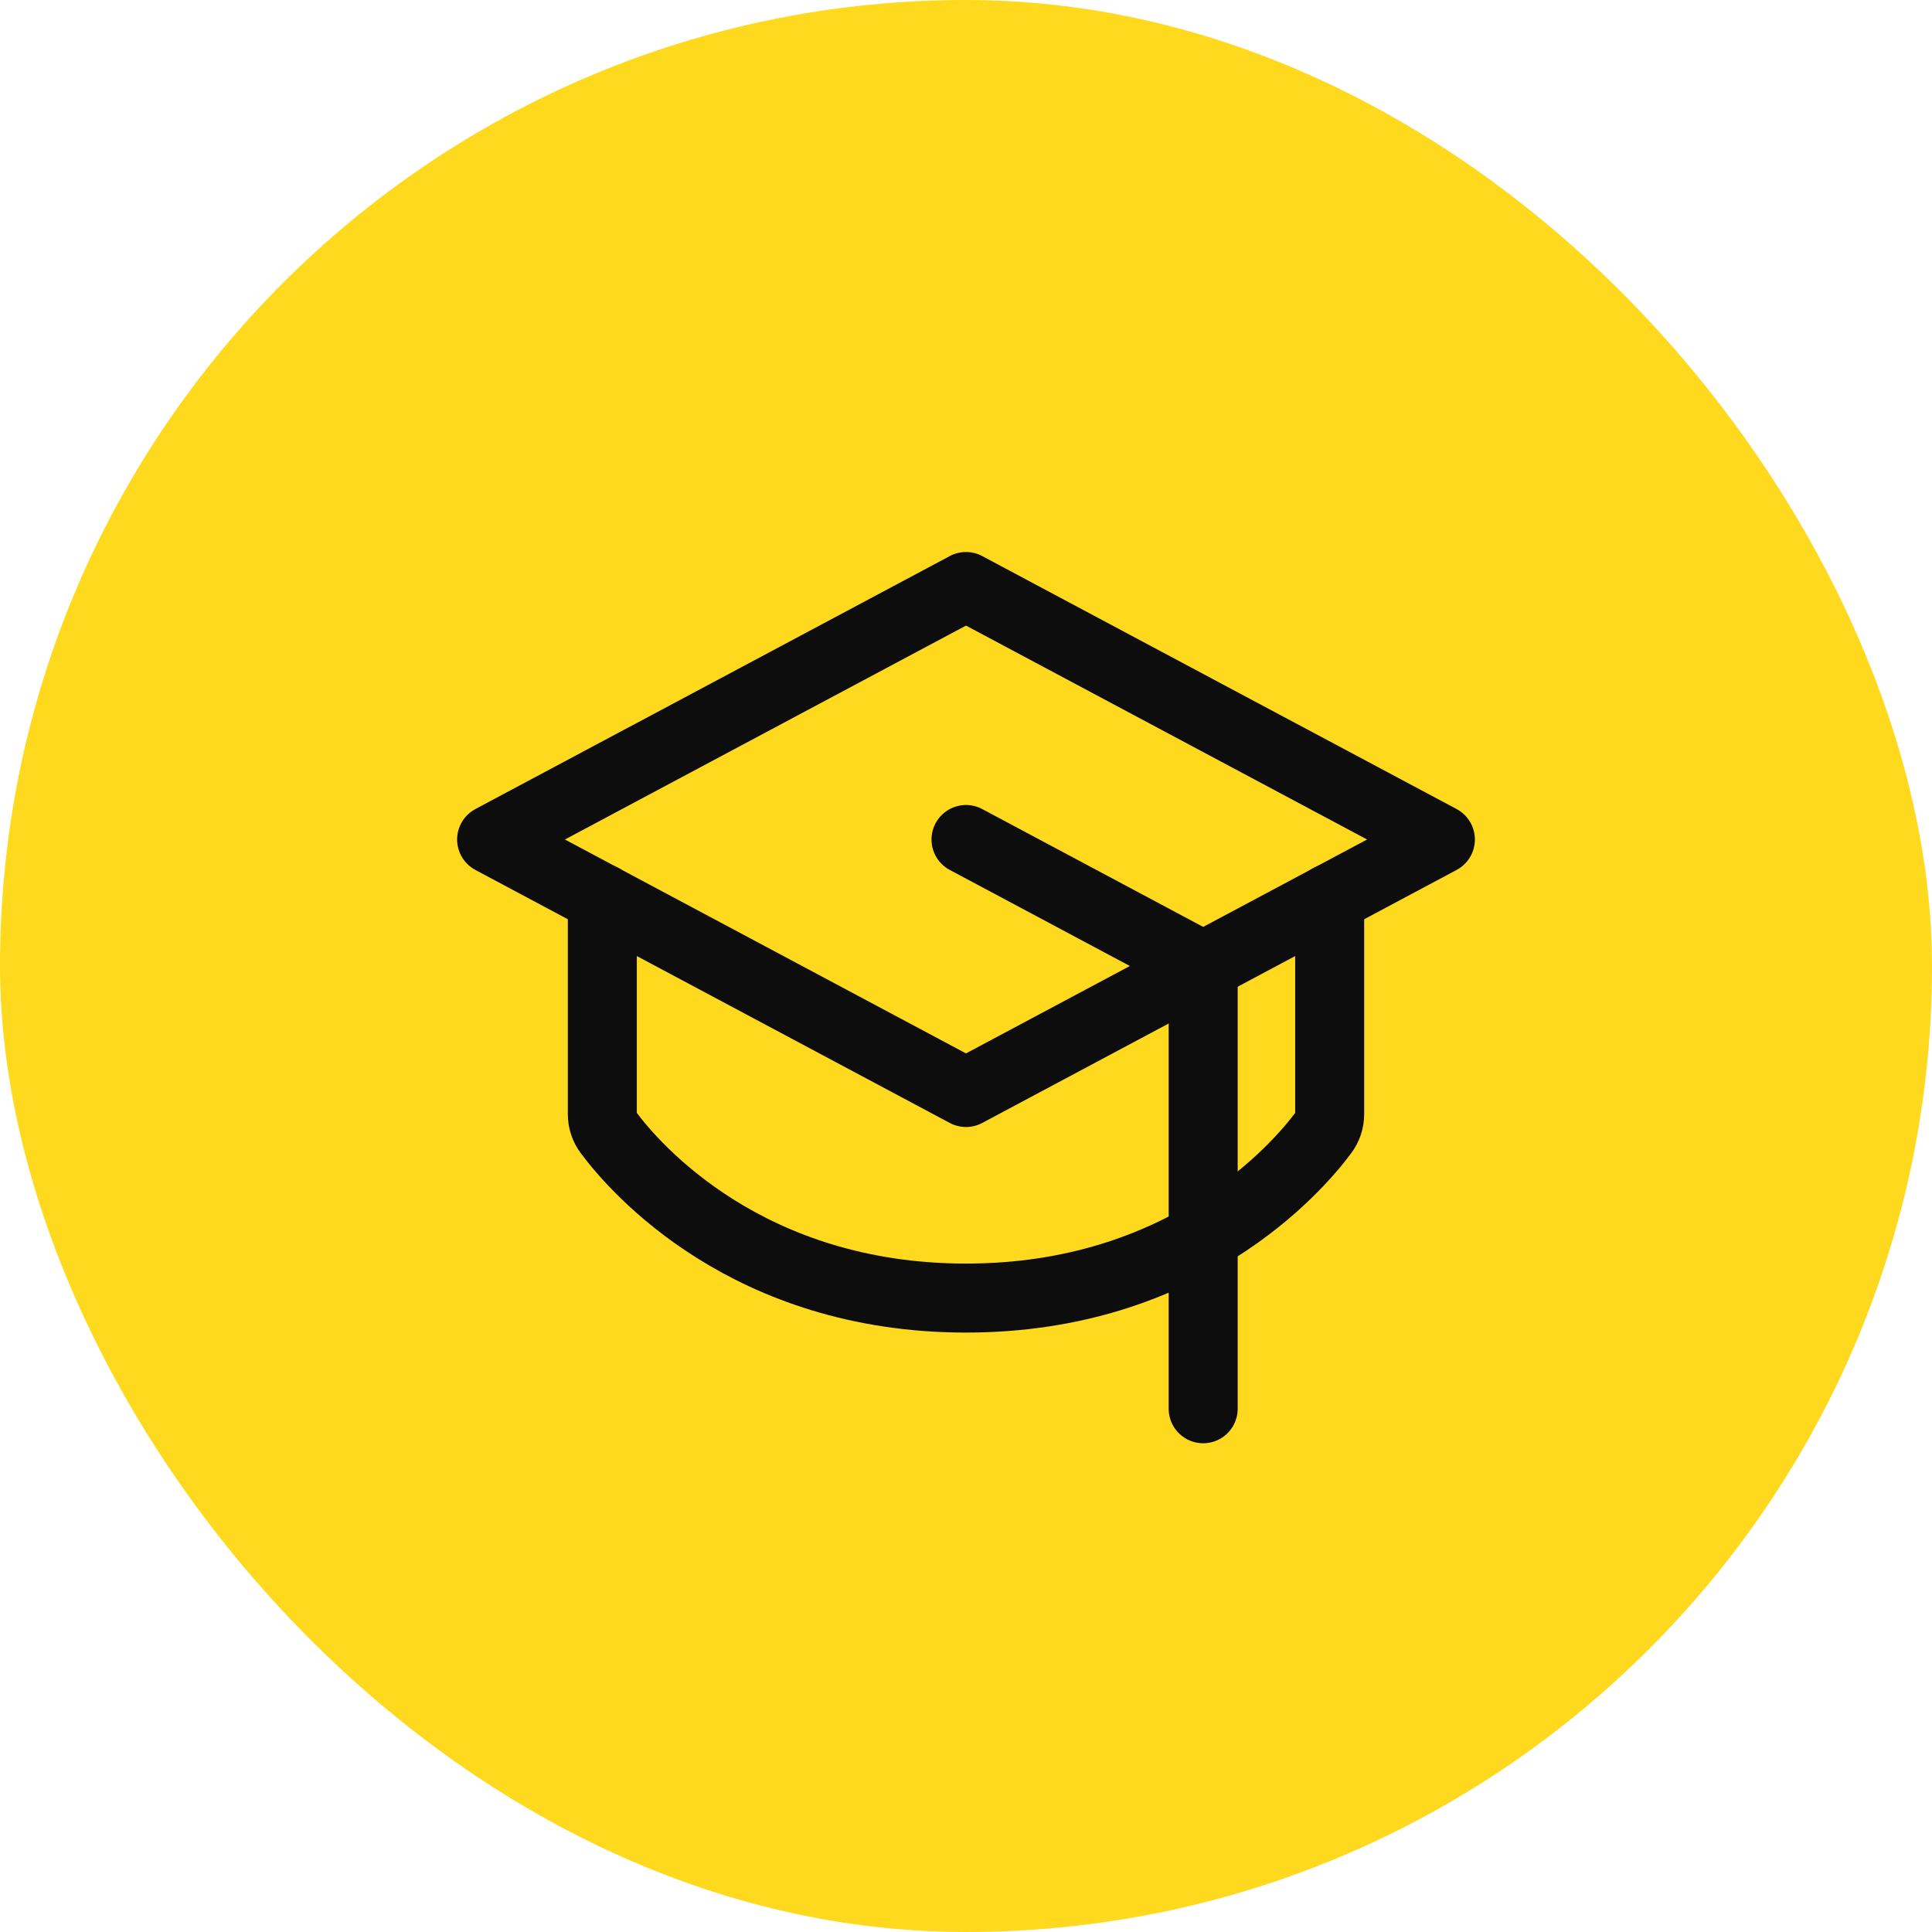
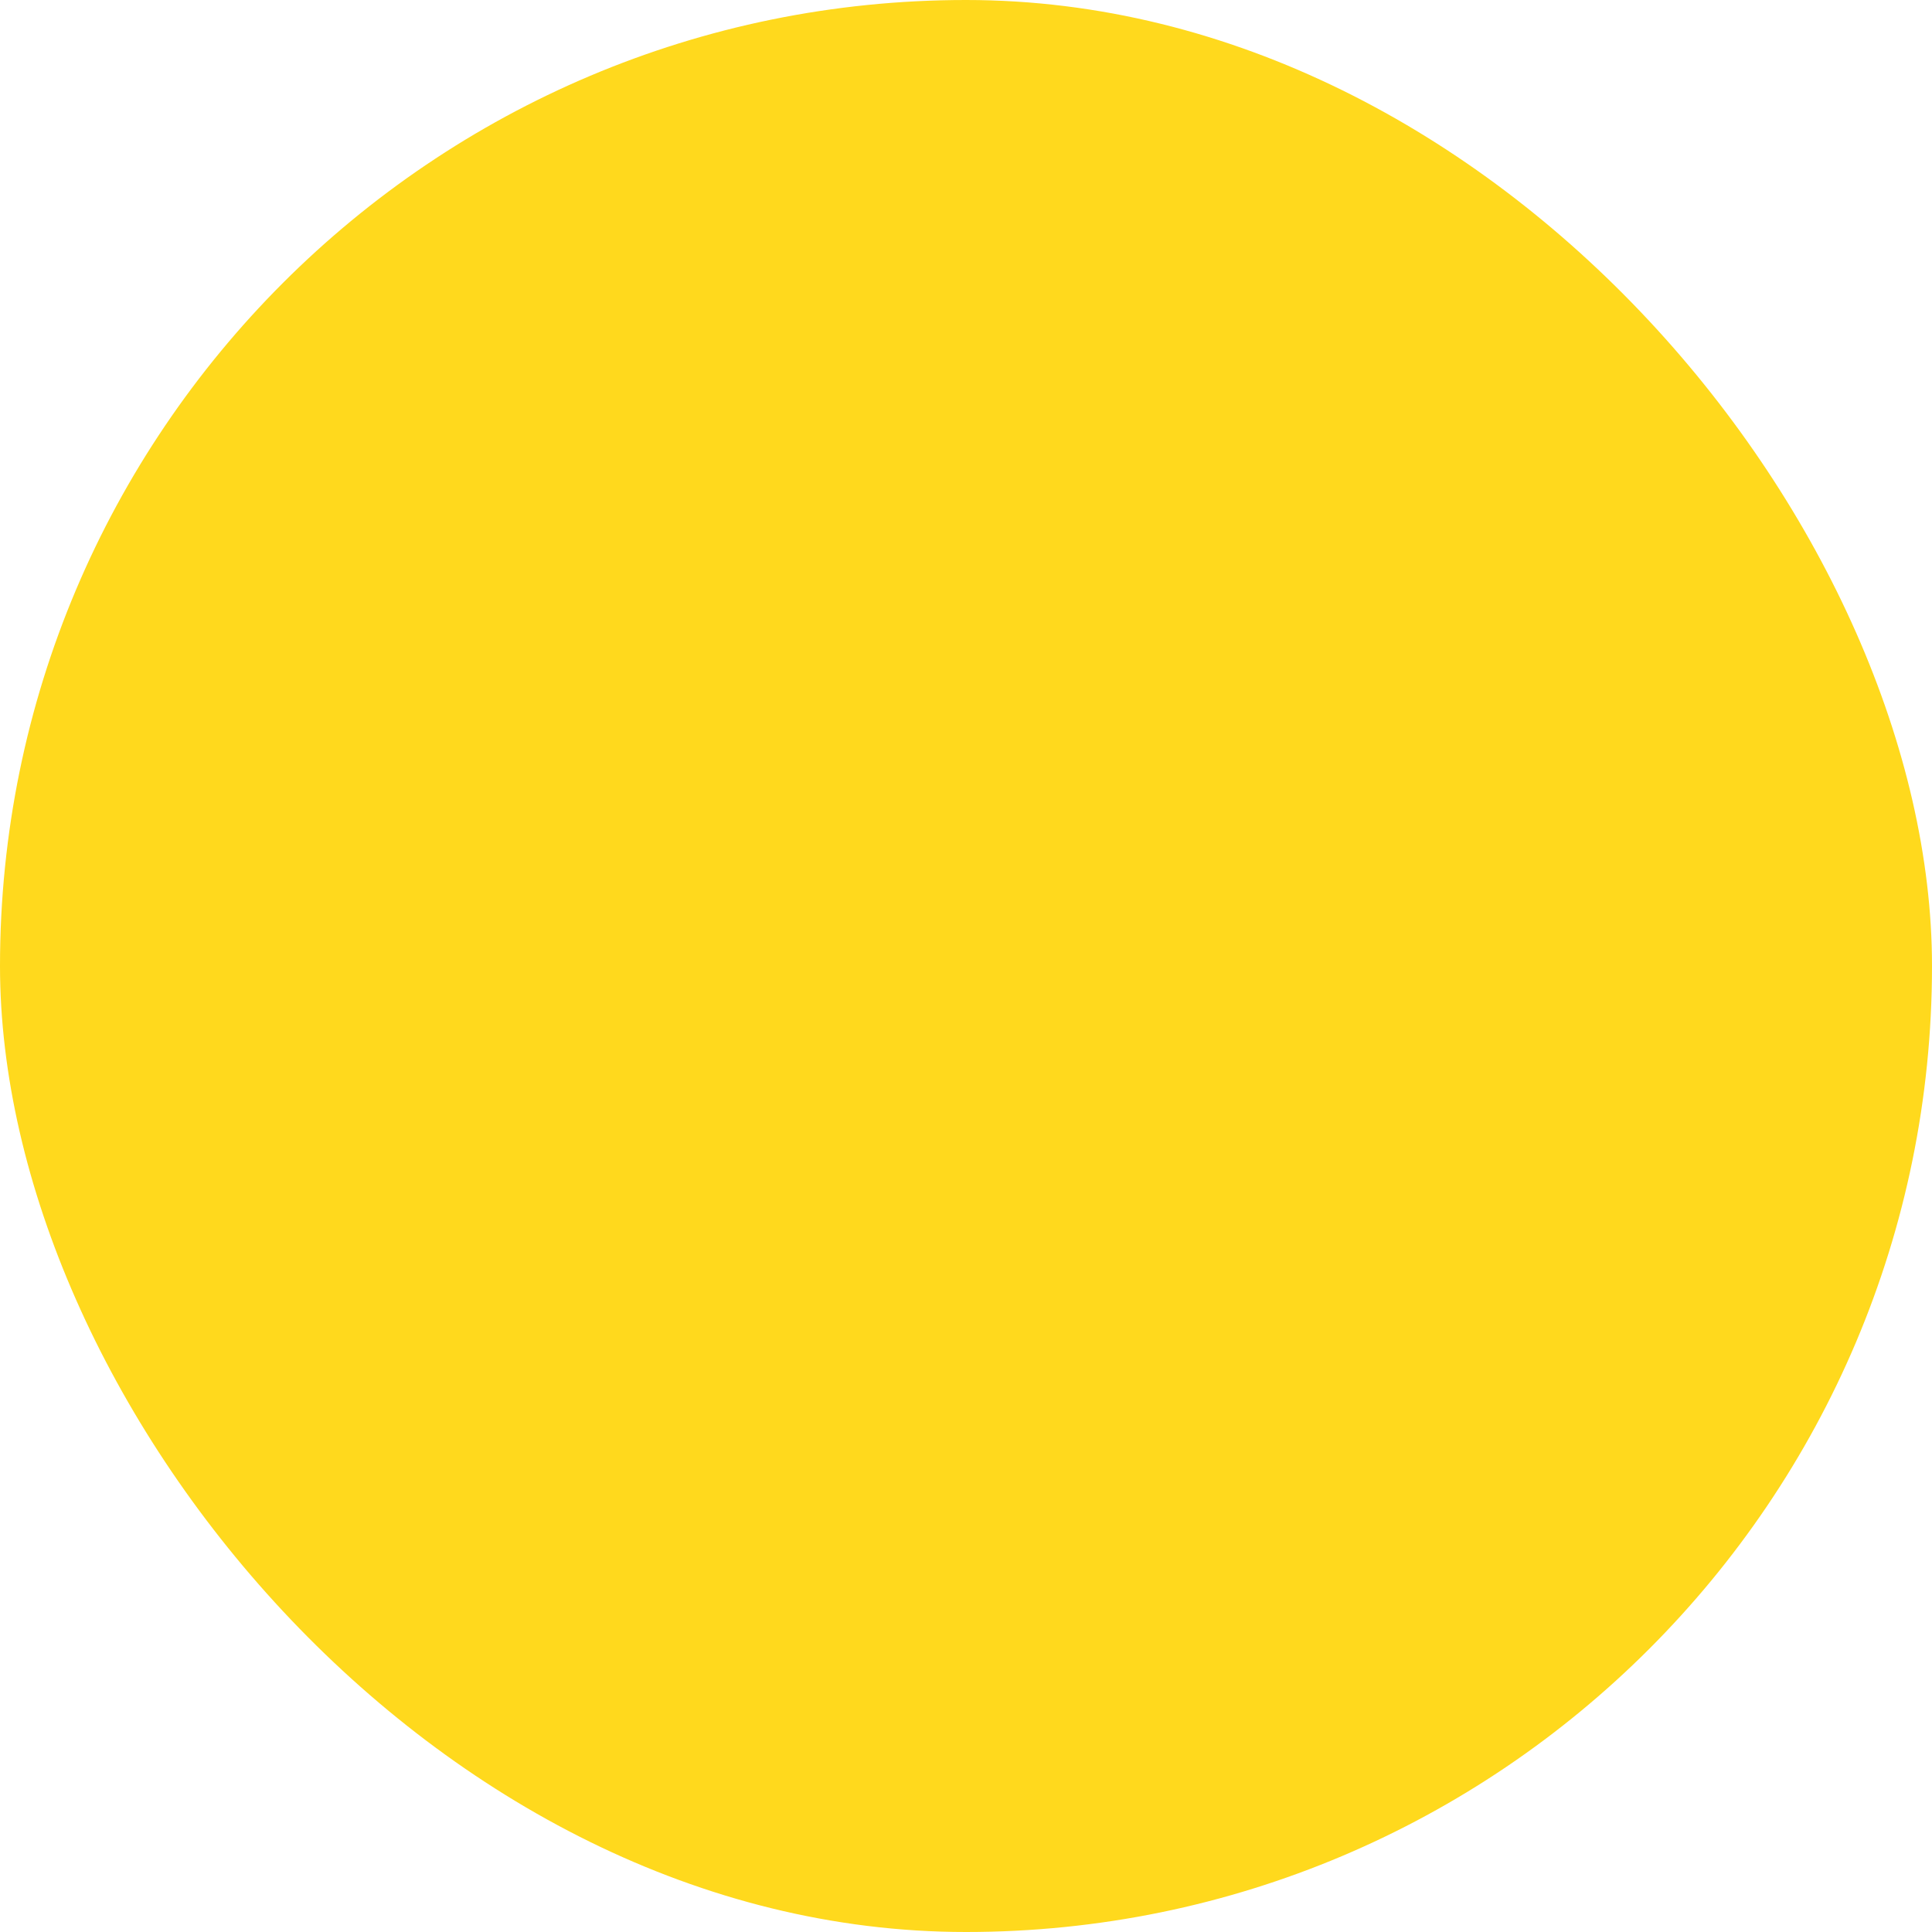
<svg xmlns="http://www.w3.org/2000/svg" width="84" height="84" viewBox="0 0 84 84" fill="none">
  <rect width="84" height="84" rx="42" fill="#FFD91D" />
-   <path d="M21.375 36.5L42 25.5L62.625 36.5L42 47.5L21.375 36.5Z" stroke="#0D0D0D" stroke-width="3" stroke-linecap="round" stroke-linejoin="round" />
-   <path d="M52.312 61.25V42L42 36.5" stroke="#0D0D0D" stroke-width="3" stroke-linecap="round" stroke-linejoin="round" />
-   <path d="M57.812 39.061V48.445C57.811 48.737 57.715 49.021 57.538 49.253C56.386 50.8 51.505 56.438 42 56.438C32.495 56.438 27.614 50.8 26.462 49.253C26.285 49.021 26.189 48.737 26.188 48.445V39.061" stroke="#0D0D0D" stroke-width="3" stroke-linecap="round" stroke-linejoin="round" />
</svg>